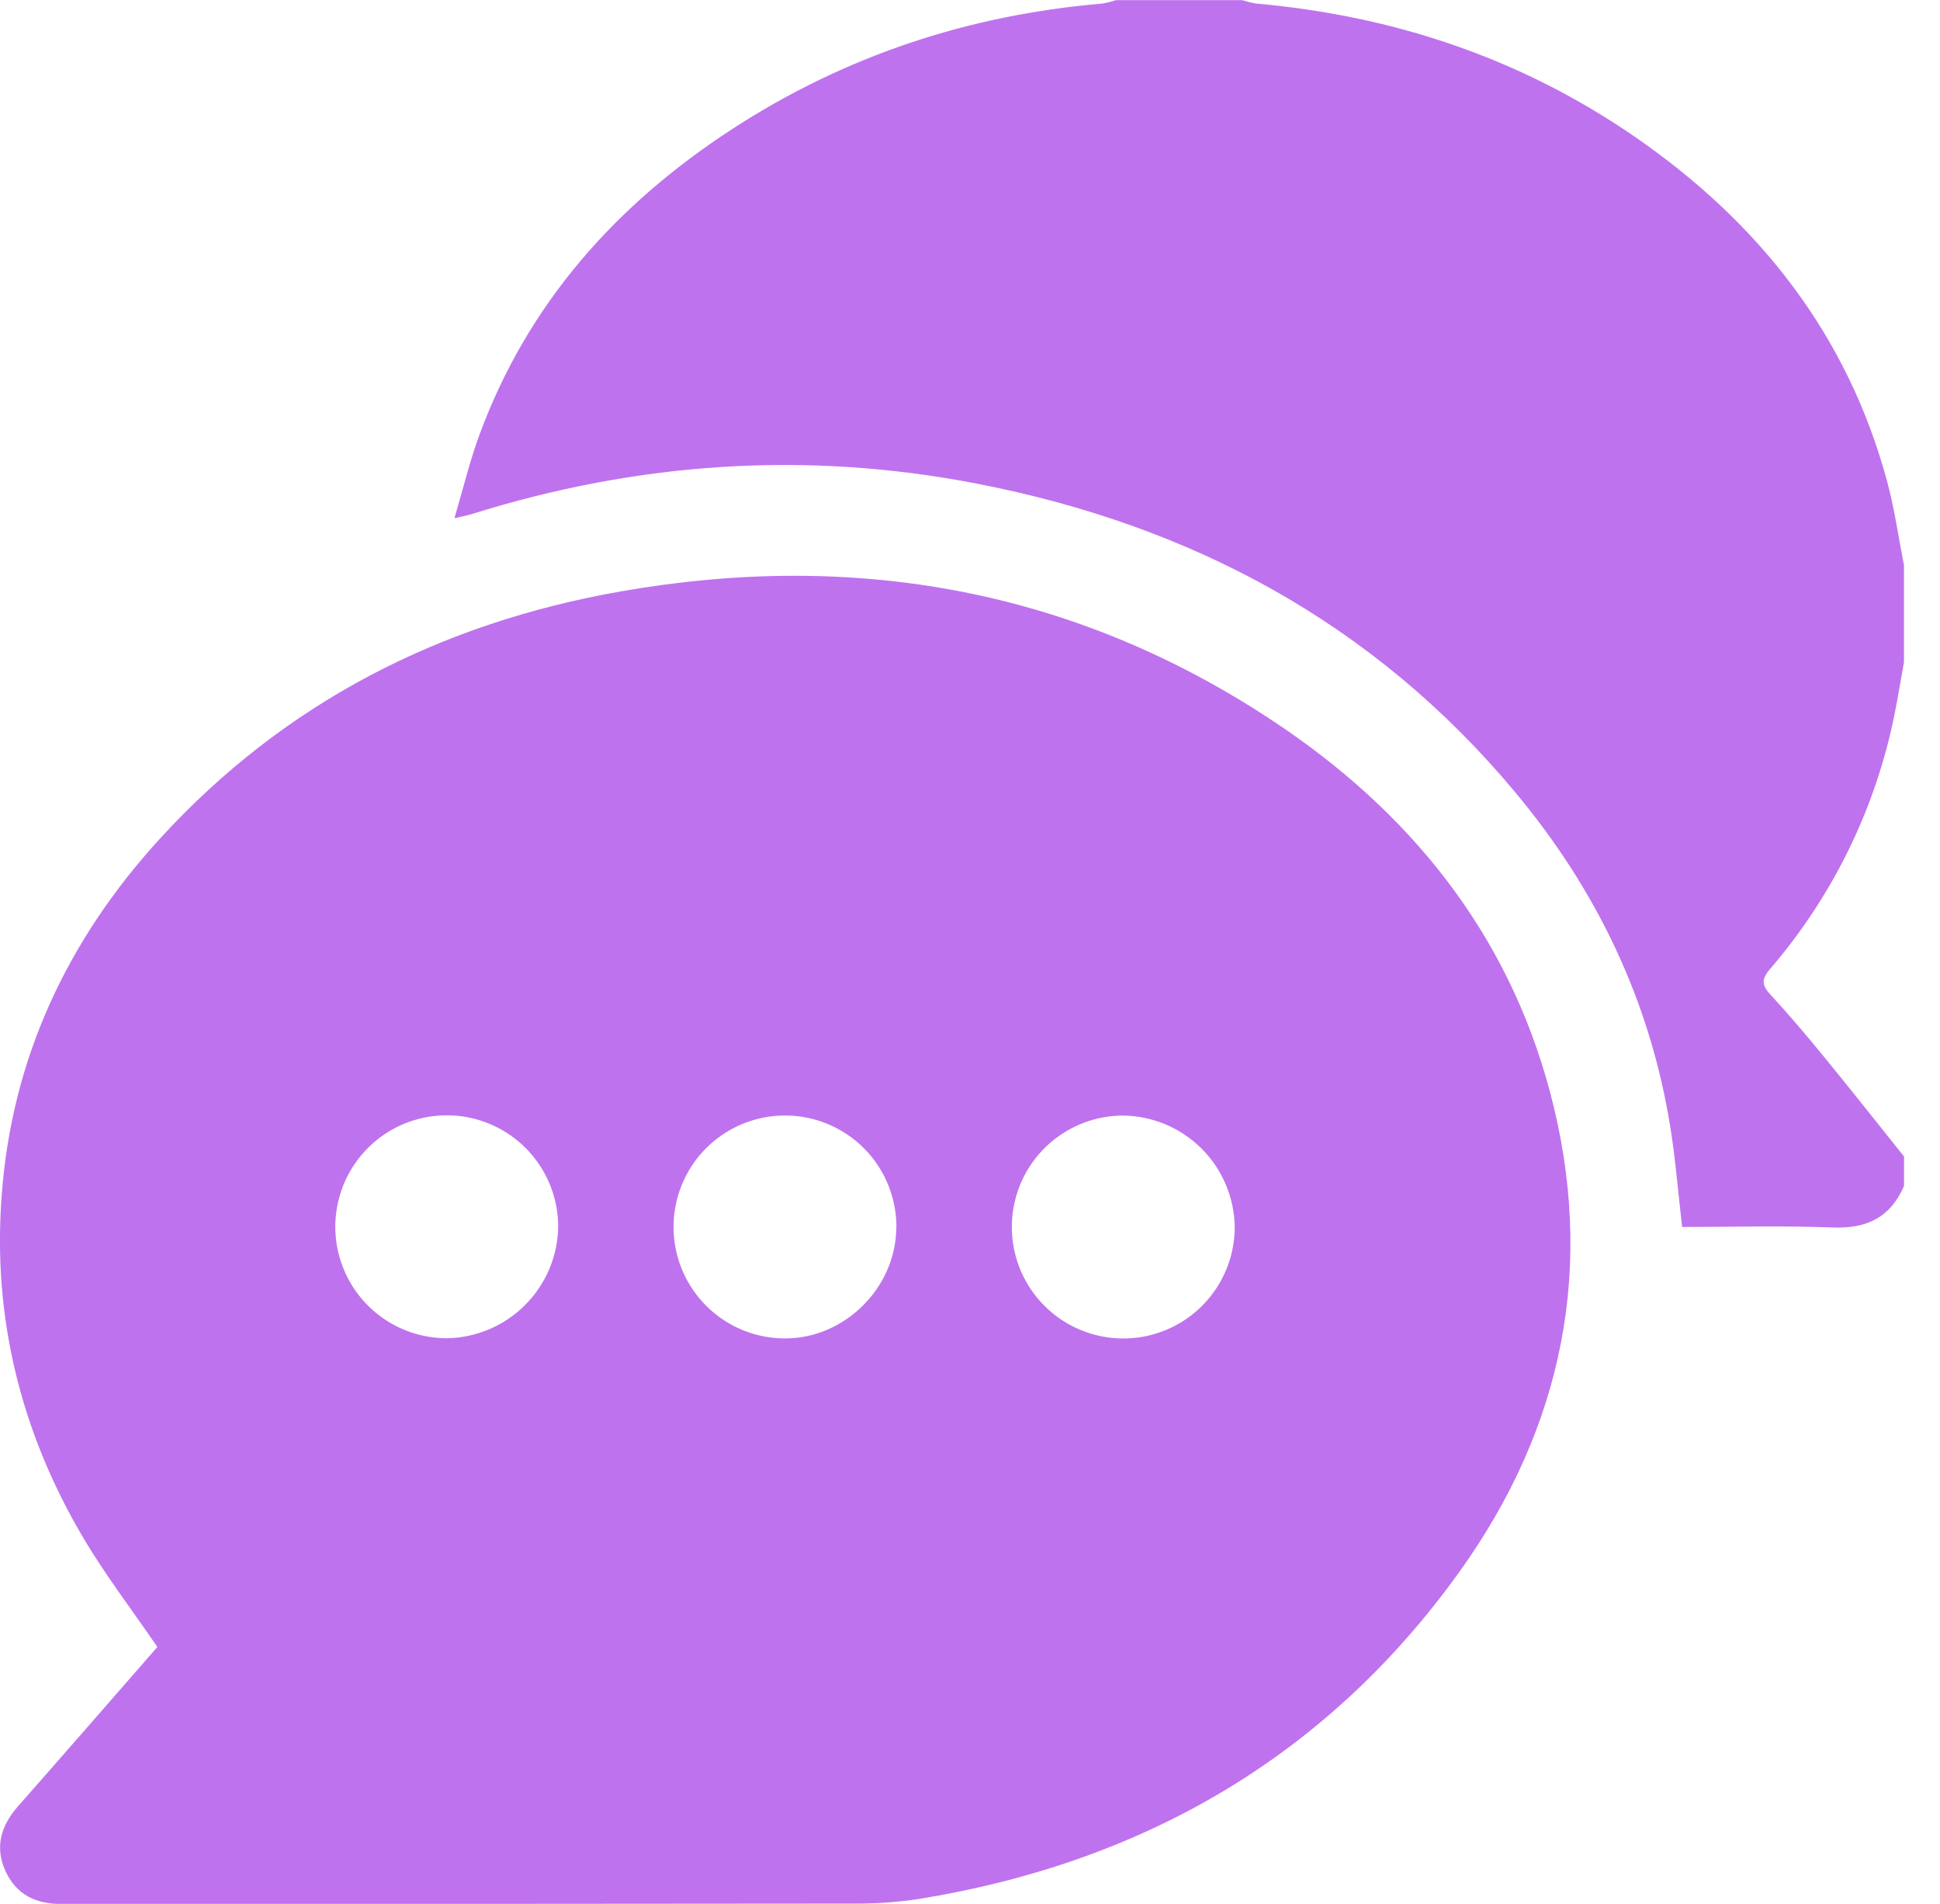
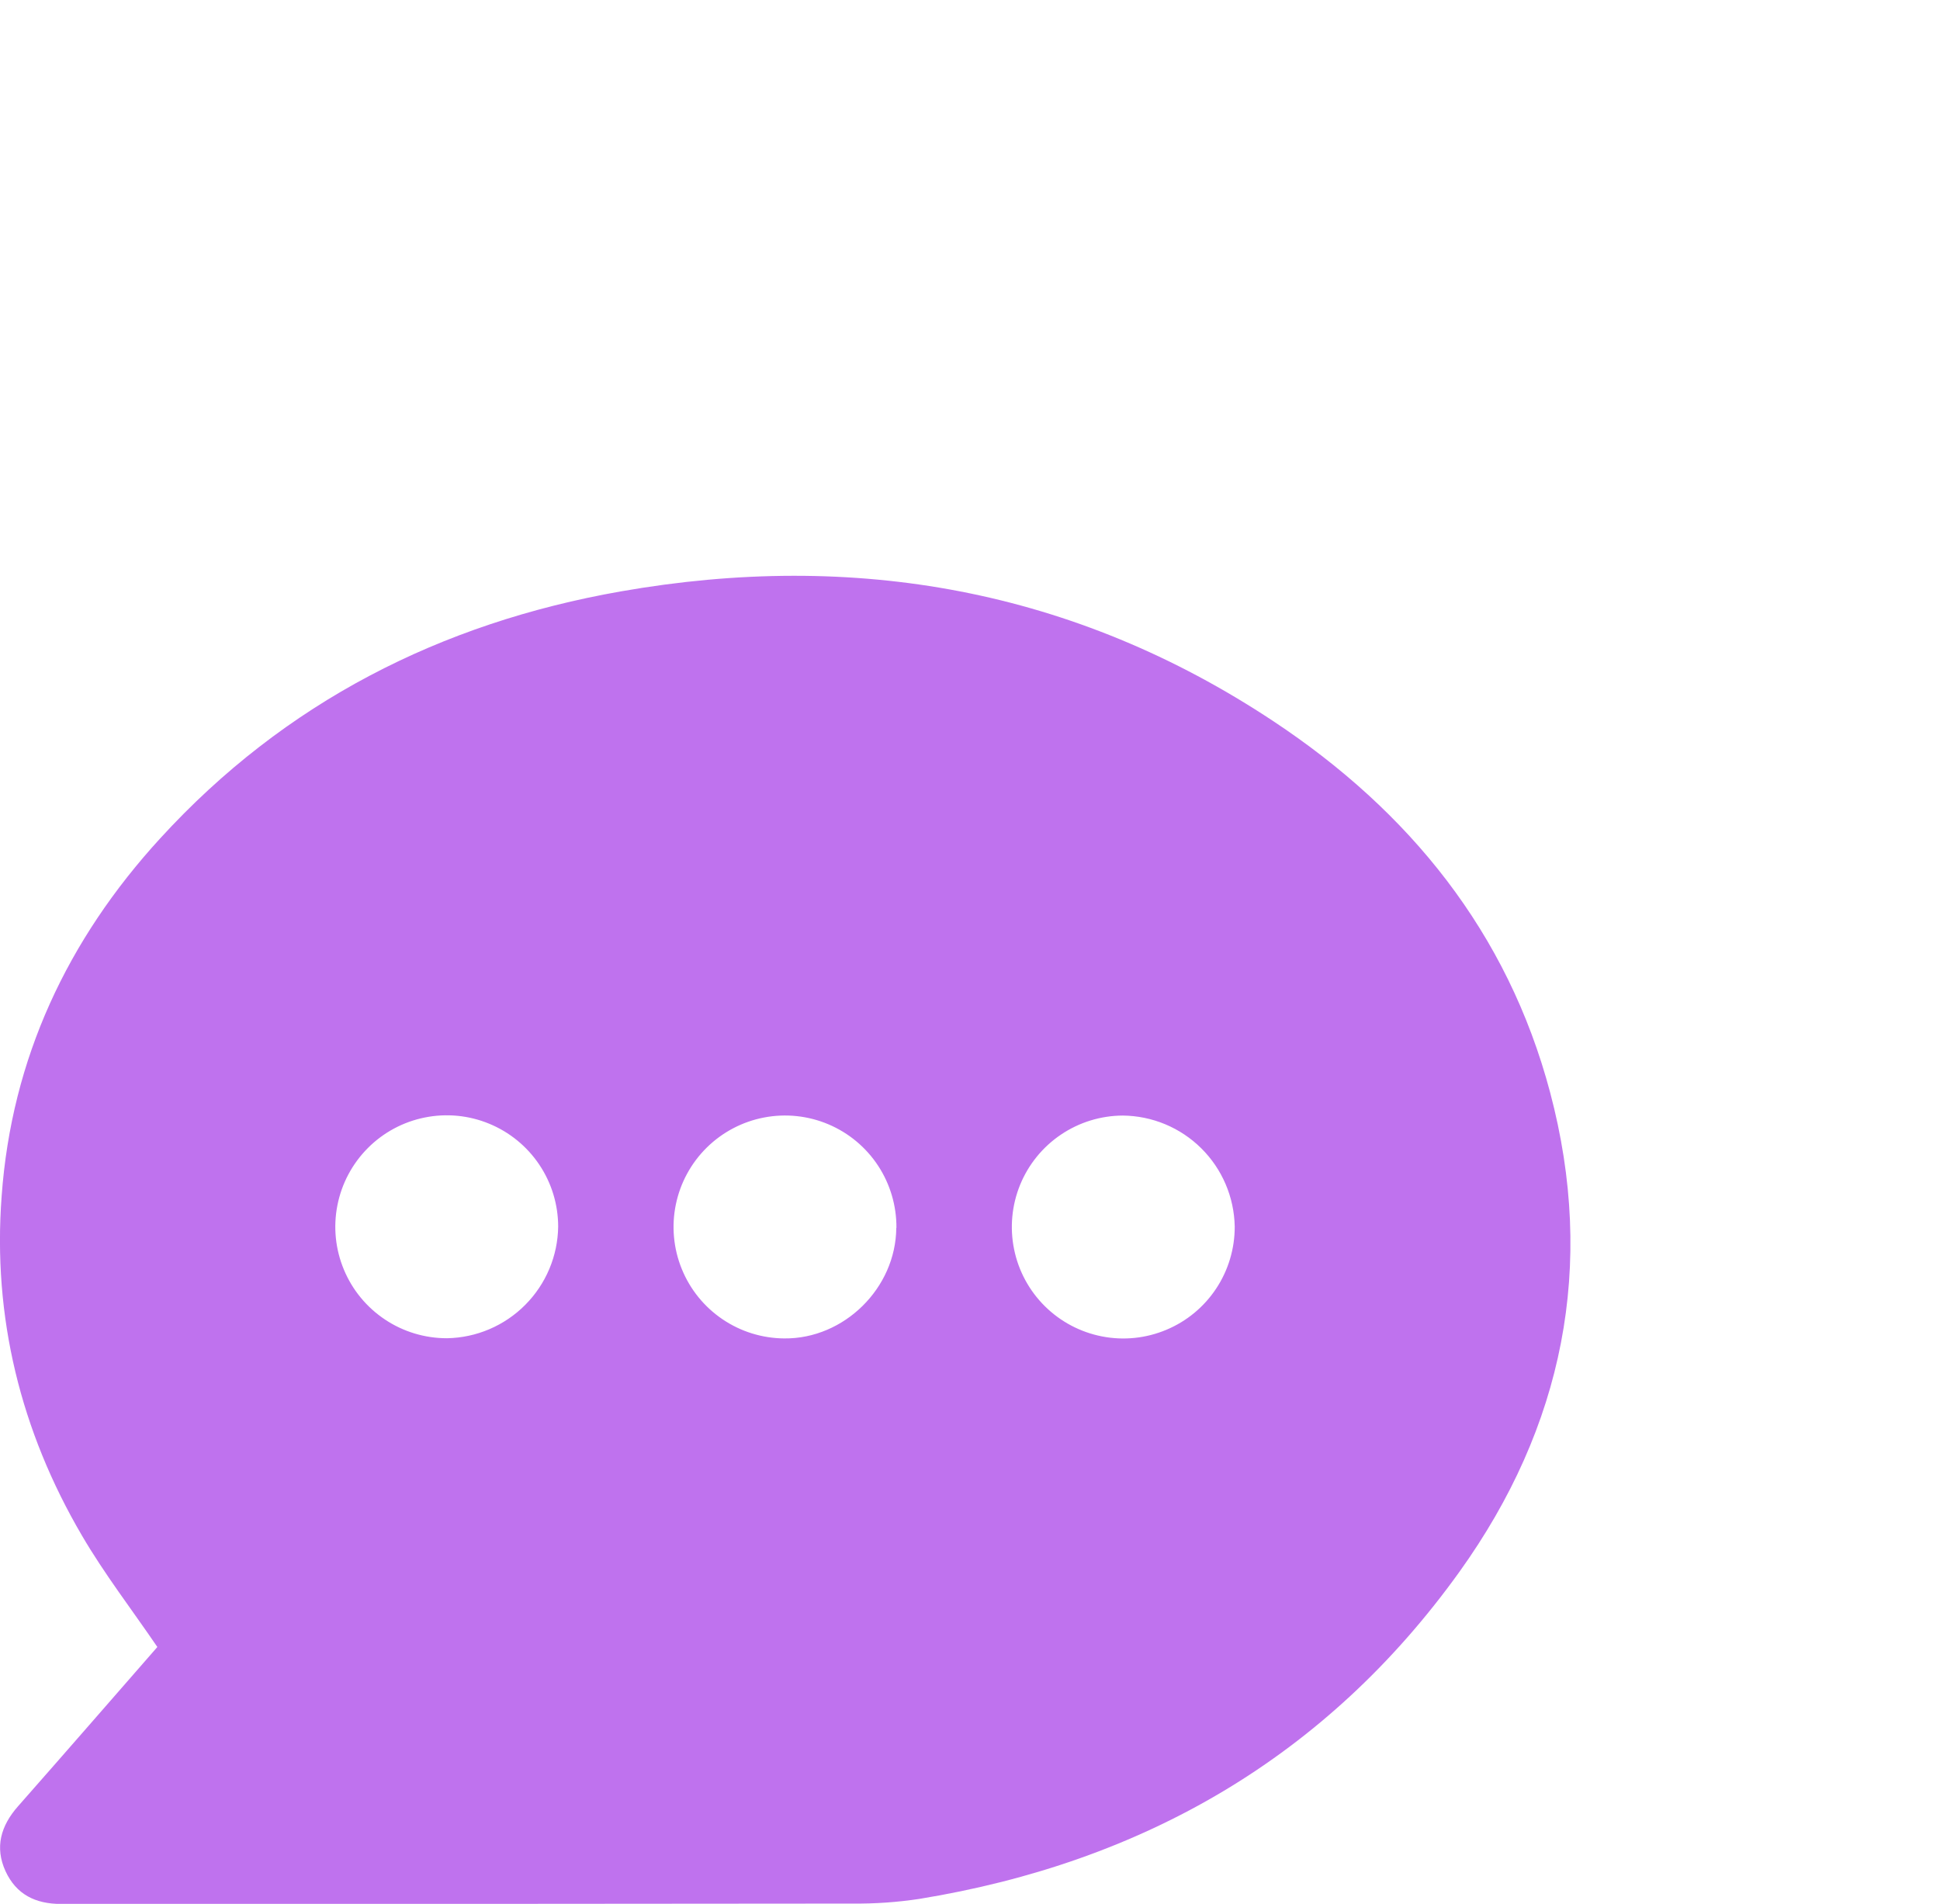
<svg xmlns="http://www.w3.org/2000/svg" width="53" height="52" viewBox="0 0 53 52" fill="none">
  <g clip-path="url(#clip0_1400_11636)">
-     <path d="M52.016 32.395C51.647 33.246 51.004 33.562 50.08 33.526C48.713 33.474 47.344 33.512 45.955 33.512C45.847 32.585 45.777 31.682 45.633 30.789C45.081 27.335 43.614 24.289 41.381 21.622C37.525 17.009 32.534 14.343 26.689 13.21C22.022 12.303 17.413 12.621 12.879 14.044C12.772 14.078 12.662 14.096 12.415 14.154C12.659 13.328 12.837 12.579 13.103 11.862C14.425 8.284 16.834 5.589 19.991 3.533C23.063 1.532 26.446 0.412 30.097 0.099C30.229 0.078 30.36 0.046 30.487 0.004H33.94C34.066 0.046 34.195 0.077 34.326 0.098C38.079 0.433 41.547 1.59 44.659 3.733C48.051 6.07 50.479 9.14 51.562 13.172C51.761 13.916 51.867 14.684 52.016 15.441V18.081C51.931 18.558 51.852 19.039 51.757 19.515C51.239 22.087 50.067 24.483 48.353 26.471C48.138 26.724 48.114 26.891 48.353 27.149C48.855 27.692 49.338 28.262 49.808 28.835C50.554 29.746 51.282 30.67 52.018 31.588L52.016 32.395Z" fill="#BF72EE" />
    <path d="M4.299 44.984C3.595 43.952 2.85 42.986 2.239 41.941C0.564 39.083 -0.204 35.971 0.045 32.668C0.316 28.909 1.845 25.663 4.375 22.9C7.775 19.182 12.039 17.017 16.959 16.153C23.346 15.032 29.344 16.09 34.789 19.699C38.505 22.16 41.187 25.464 42.348 29.834C43.606 34.571 42.705 38.979 39.875 42.925C36.246 47.983 31.231 50.868 25.113 51.865C24.511 51.956 23.902 51.998 23.293 51.992C16.084 52 8.874 52.003 1.665 52.002C0.966 52.002 0.444 51.741 0.151 51.108C-0.148 50.454 0.022 49.868 0.492 49.335C1.779 47.875 3.054 46.409 4.299 44.984ZM15.249 33.501C15.248 32.899 15.069 32.31 14.733 31.81C14.398 31.31 13.921 30.921 13.365 30.692C12.808 30.462 12.196 30.403 11.605 30.522C11.015 30.64 10.473 30.931 10.048 31.358C9.623 31.785 9.334 32.328 9.218 32.919C9.101 33.51 9.163 34.122 9.395 34.677C9.626 35.233 10.018 35.708 10.519 36.041C11.02 36.375 11.61 36.552 12.212 36.551C13.015 36.537 13.781 36.211 14.348 35.641C14.915 35.072 15.239 34.304 15.249 33.501ZM24.49 33.535C24.494 32.933 24.32 32.343 23.99 31.84C23.659 31.336 23.186 30.942 22.632 30.708C22.077 30.473 21.465 30.409 20.874 30.522C20.282 30.635 19.738 30.921 19.309 31.343C18.88 31.766 18.586 32.306 18.464 32.896C18.342 33.486 18.398 34.099 18.625 34.657C18.851 35.215 19.238 35.693 19.736 36.031C20.234 36.369 20.822 36.552 21.424 36.556C23.057 36.574 24.475 35.183 24.486 33.535H24.49ZM30.677 30.469C30.074 30.471 29.486 30.652 28.987 30.988C28.487 31.324 28.099 31.801 27.87 32.358C27.642 32.916 27.584 33.528 27.704 34.118C27.823 34.708 28.115 35.25 28.543 35.674C28.97 36.098 29.514 36.386 30.105 36.501C30.696 36.617 31.308 36.554 31.863 36.321C32.419 36.089 32.893 35.697 33.225 35.195C33.558 34.693 33.734 34.103 33.732 33.501C33.717 32.697 33.39 31.93 32.818 31.363C32.247 30.797 31.477 30.476 30.672 30.469H30.677Z" fill="#BF72EE" />
  </g>
  <defs>
    <clipPath id="clip0_1400_11636">
      <rect width="52.011" height="52" fill="white" />
    </clipPath>
  </defs>
</svg>